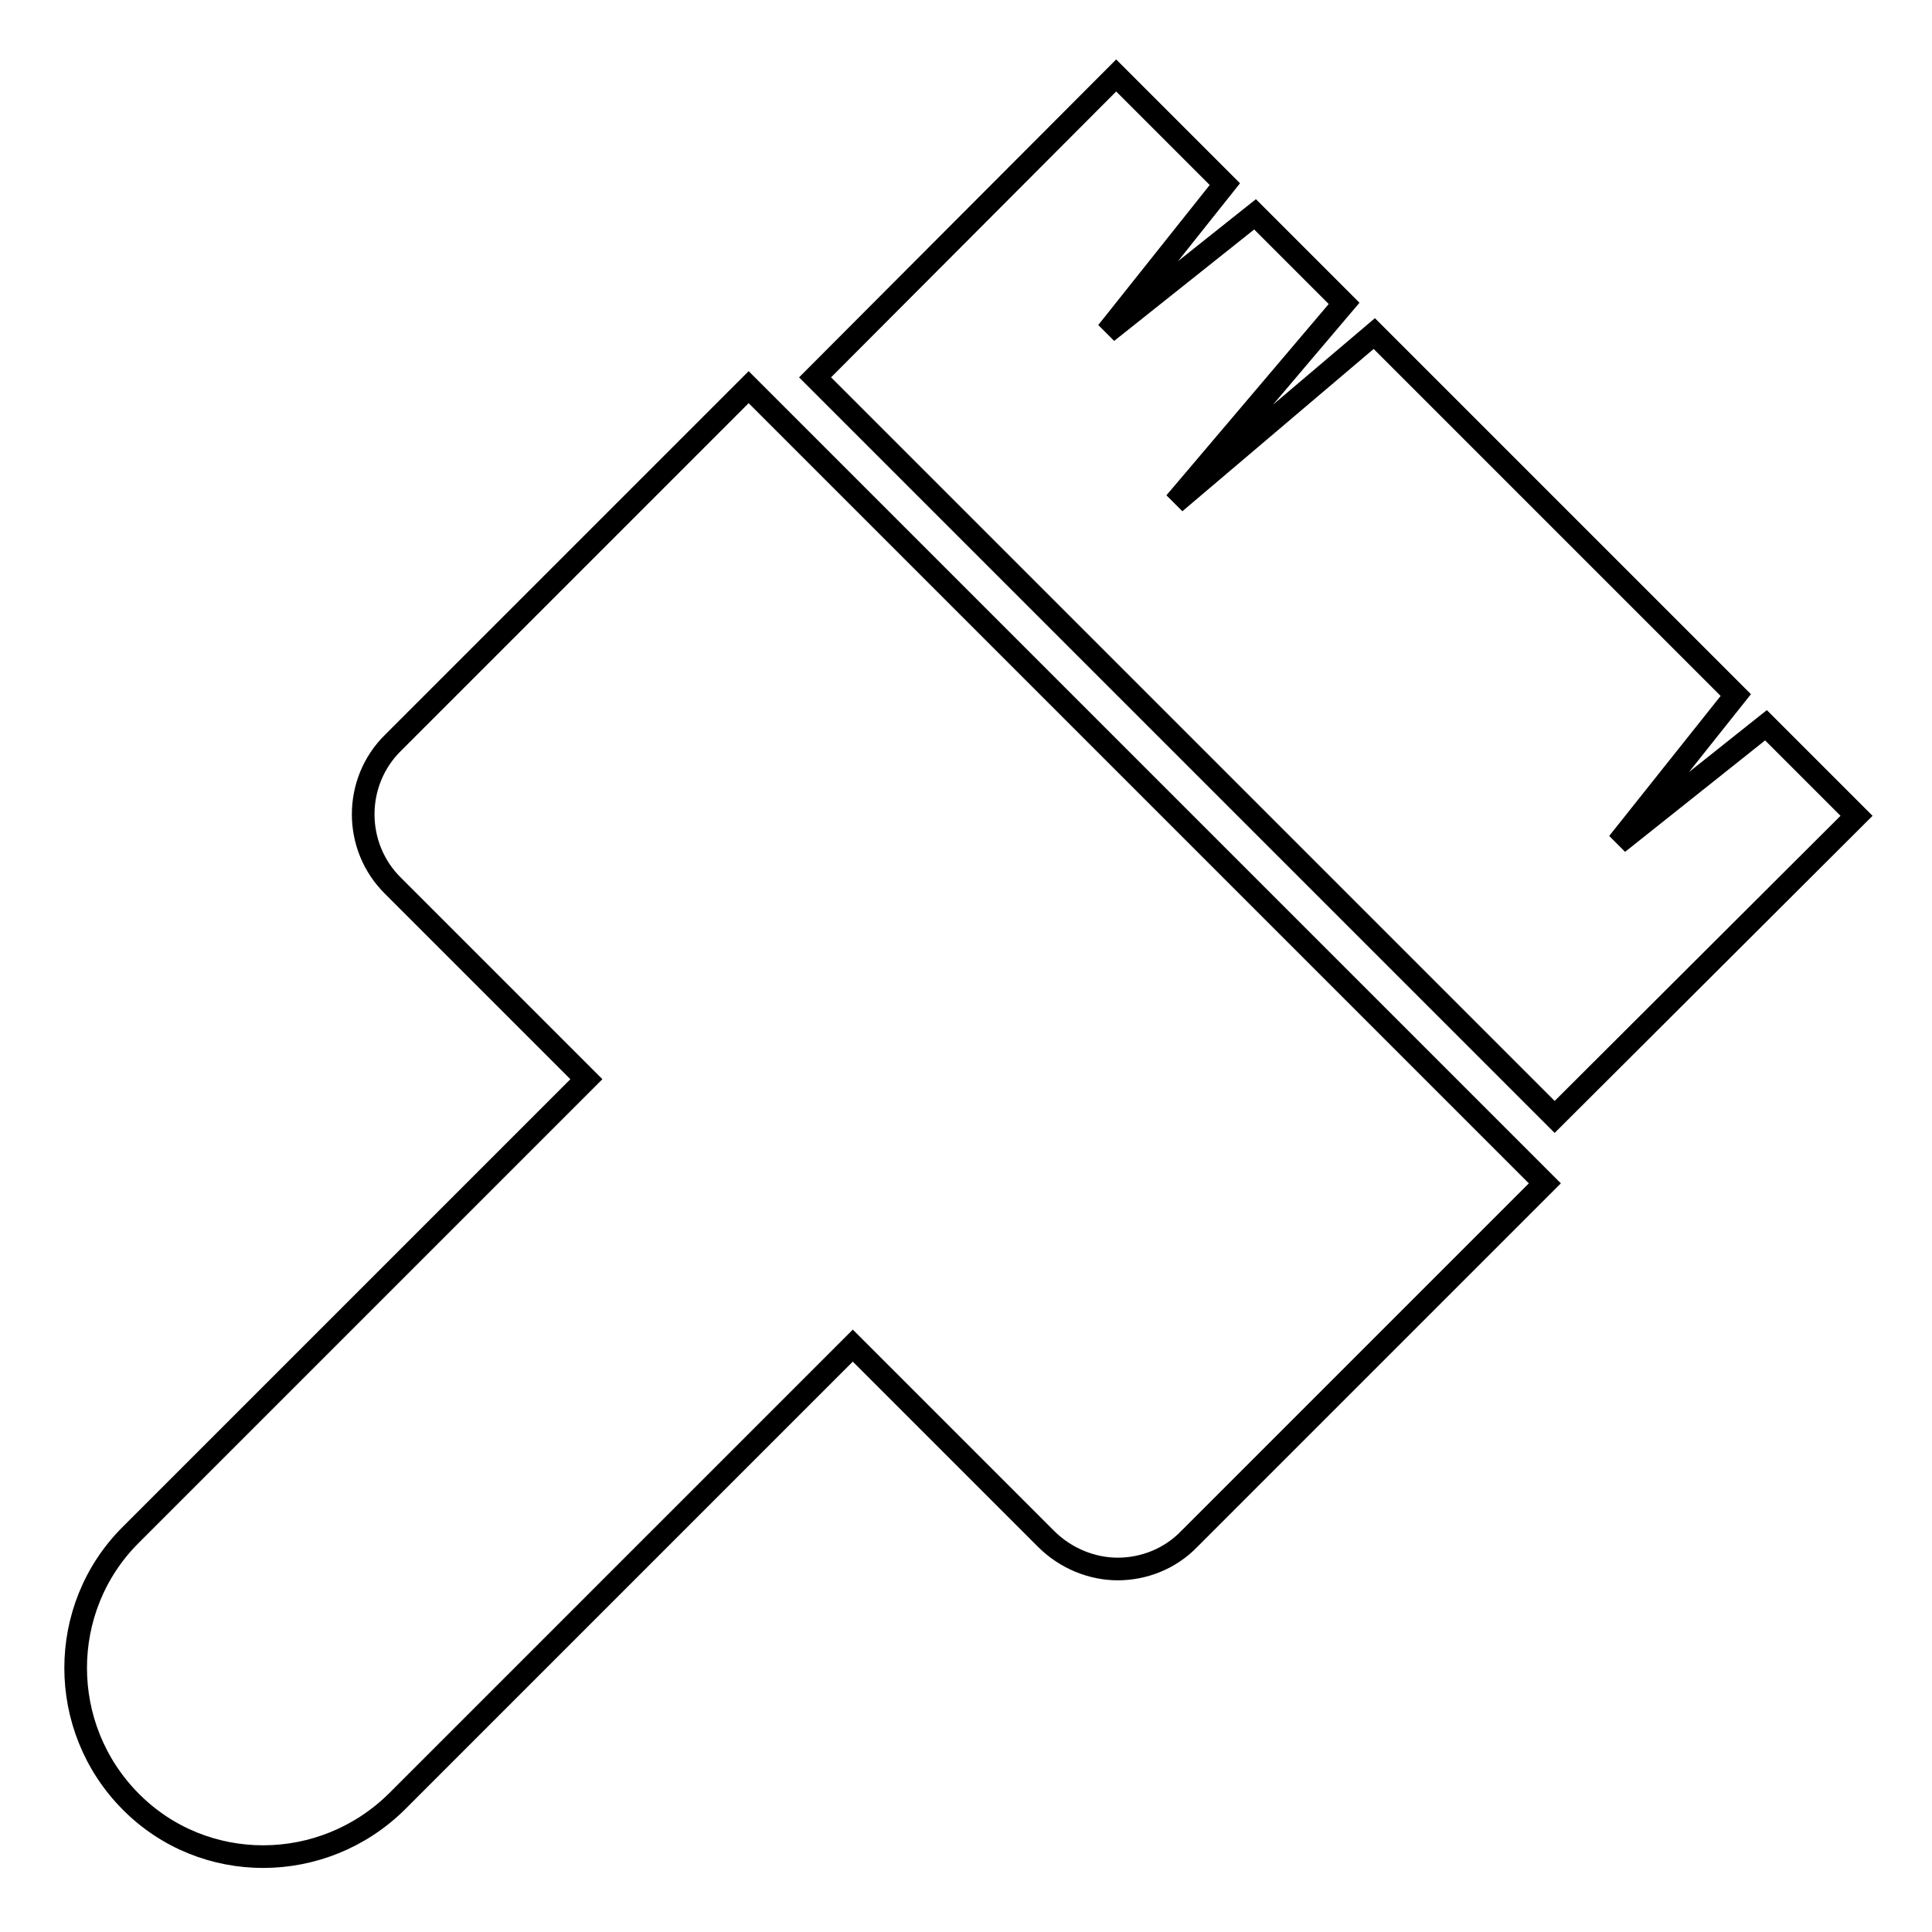
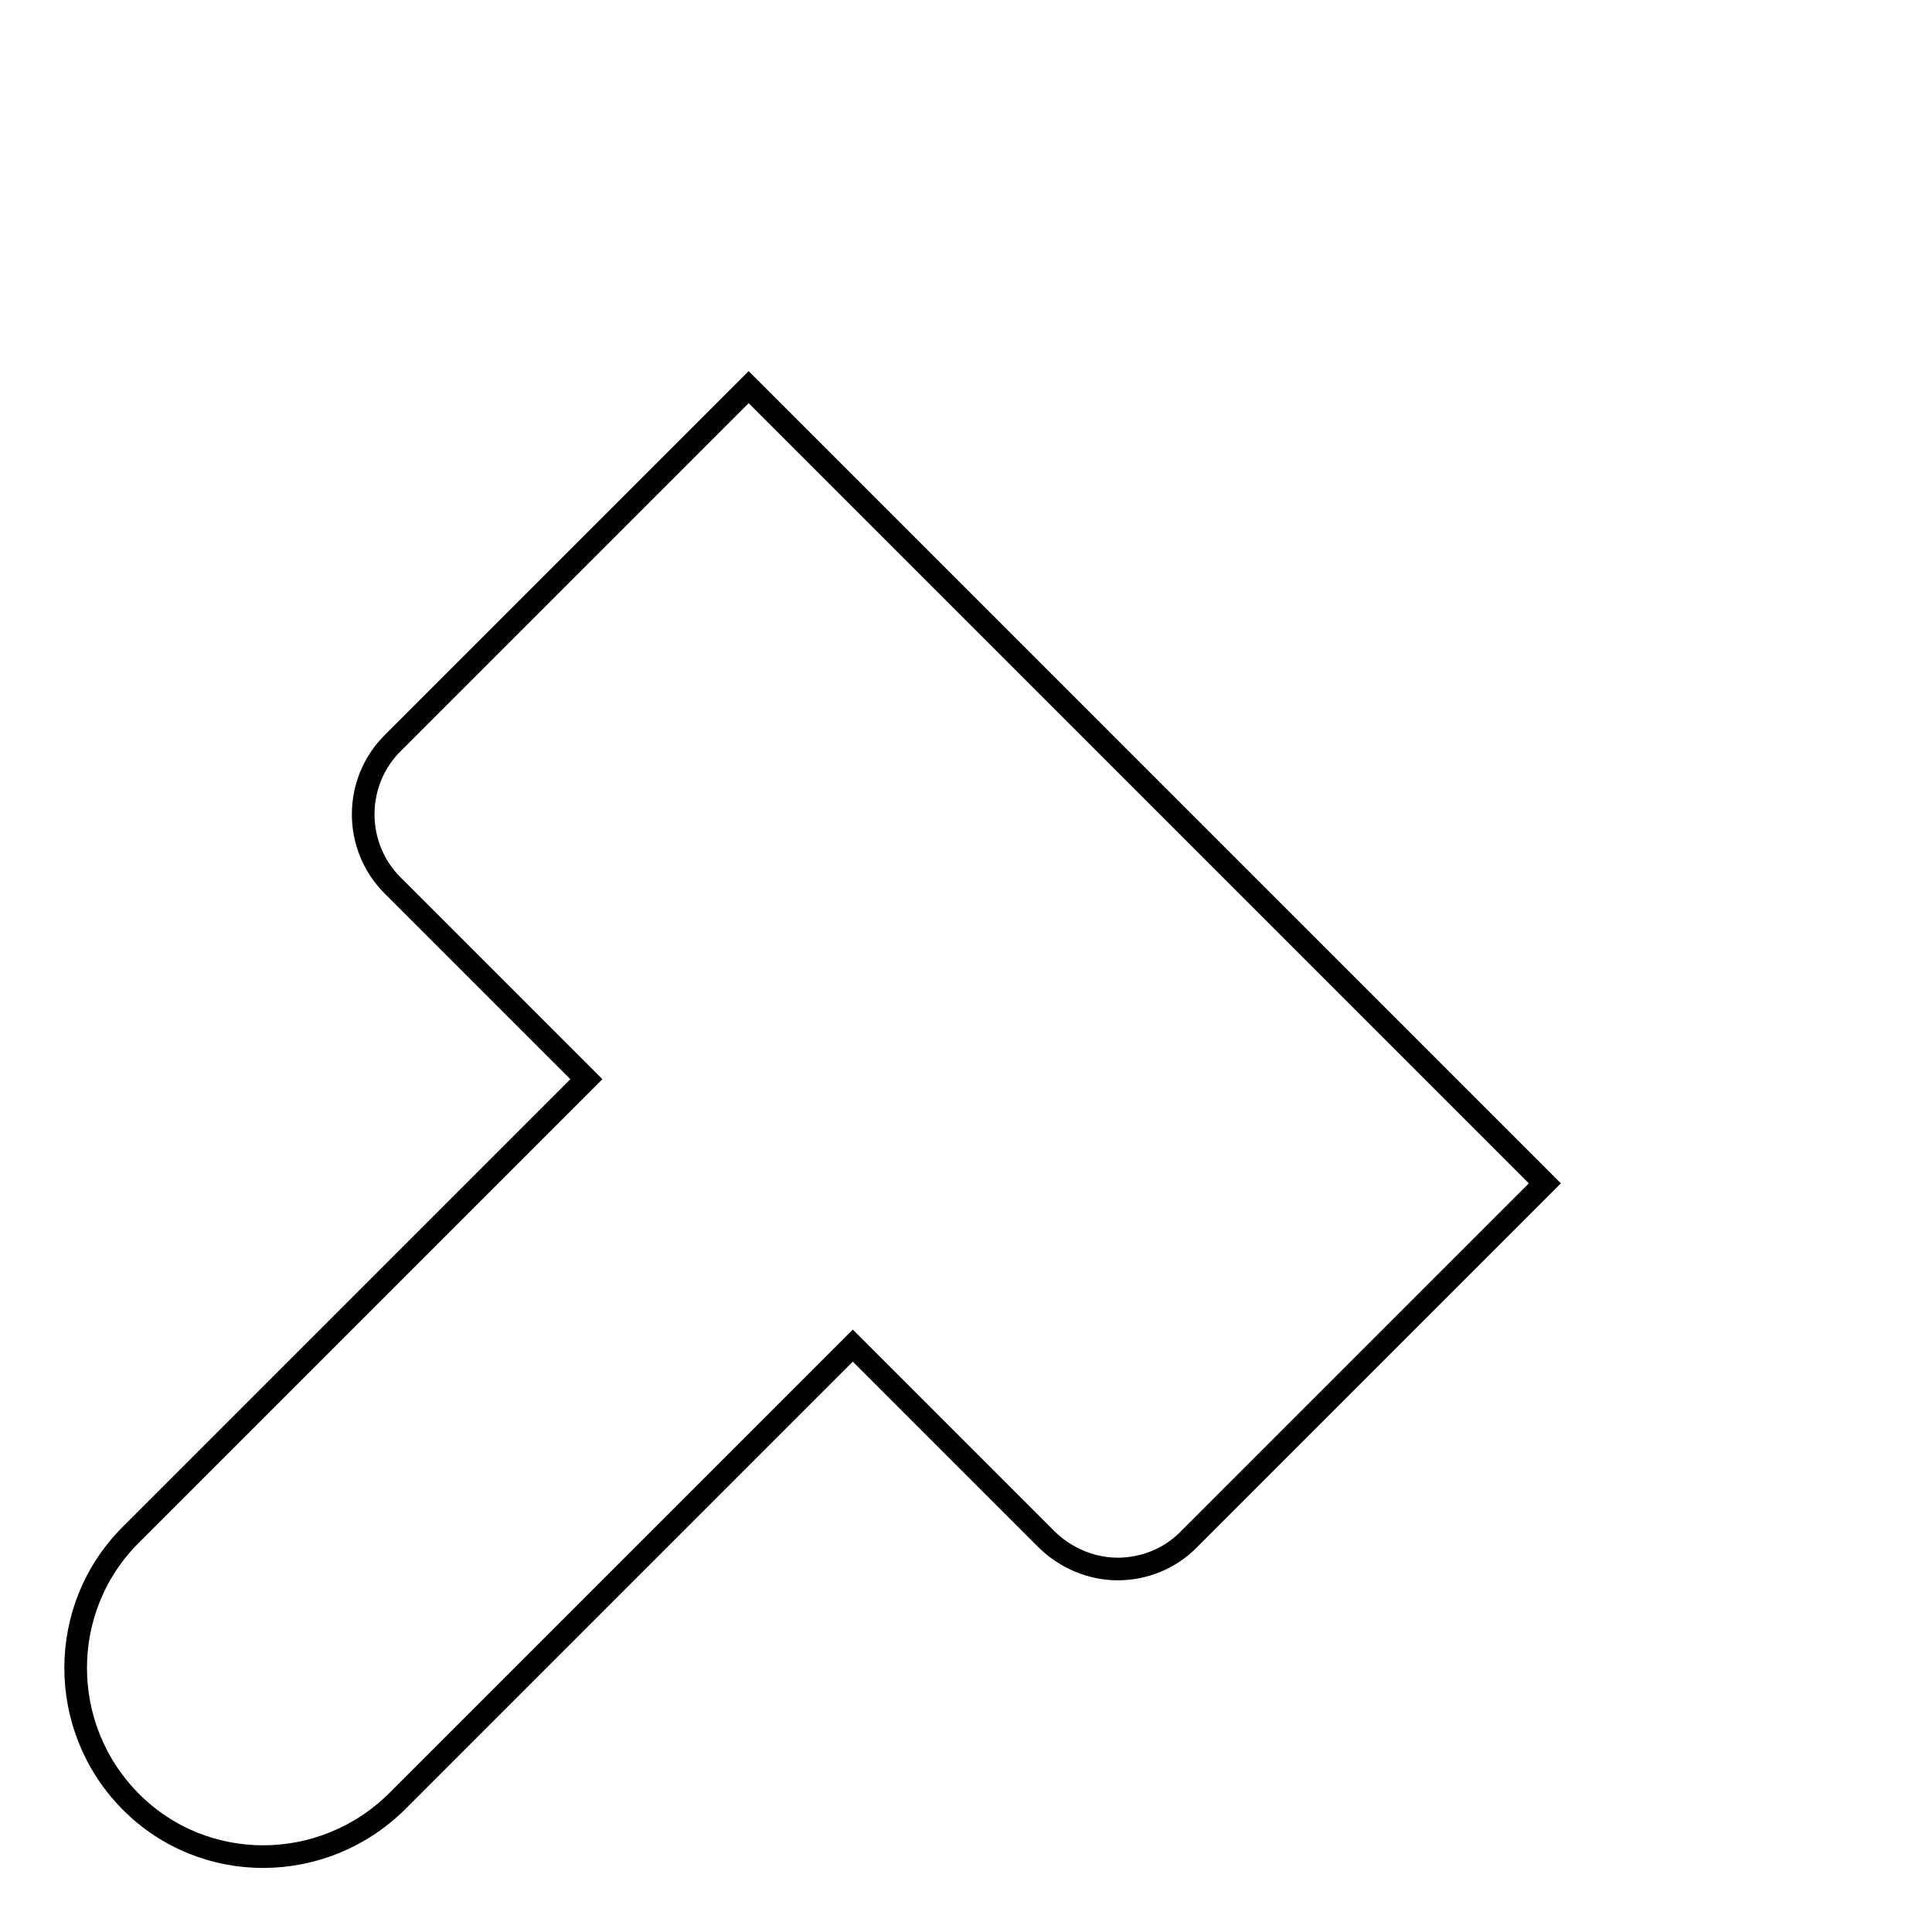
<svg xmlns="http://www.w3.org/2000/svg" version="1.1" x="0px" y="0px" viewBox="0 0 256 256" enable-background="new 0 0 256 256" xml:space="preserve">
  <g>
    <g>
      <g>
-         <path stroke-width="3" fill-opacity="0" stroke="#000000" d="M234 96.1L214.4 111.7 230 92.1 182.1 44.2 155.7 66.6 178.1 40.2 166.3 28.4 146.7 44 162.3 24.4 147.9 10 108 50 206 148 246 108.1 z" />
        <path stroke-width="3" fill-opacity="0" stroke="#000000" d="M52.1,98.4c-5.3,5.2-5.3,13.8,0,19L77.7,143l-5,5l-55.4,55.4c-9.7,9.7-9.7,25.5,0,35.3s25.5,9.7,35.3,0l55.4-55.4l5-5l25.6,25.6c2.6,2.6,6.1,4,9.5,4s6.9-1.3,9.5-4l47.1-47.1L99.2,51.3L52.1,98.4z" />
      </g>
      <g />
      <g />
      <g />
      <g />
      <g />
      <g />
      <g />
      <g />
      <g />
      <g />
      <g />
      <g />
      <g />
      <g />
      <g />
    </g>
  </g>
</svg>